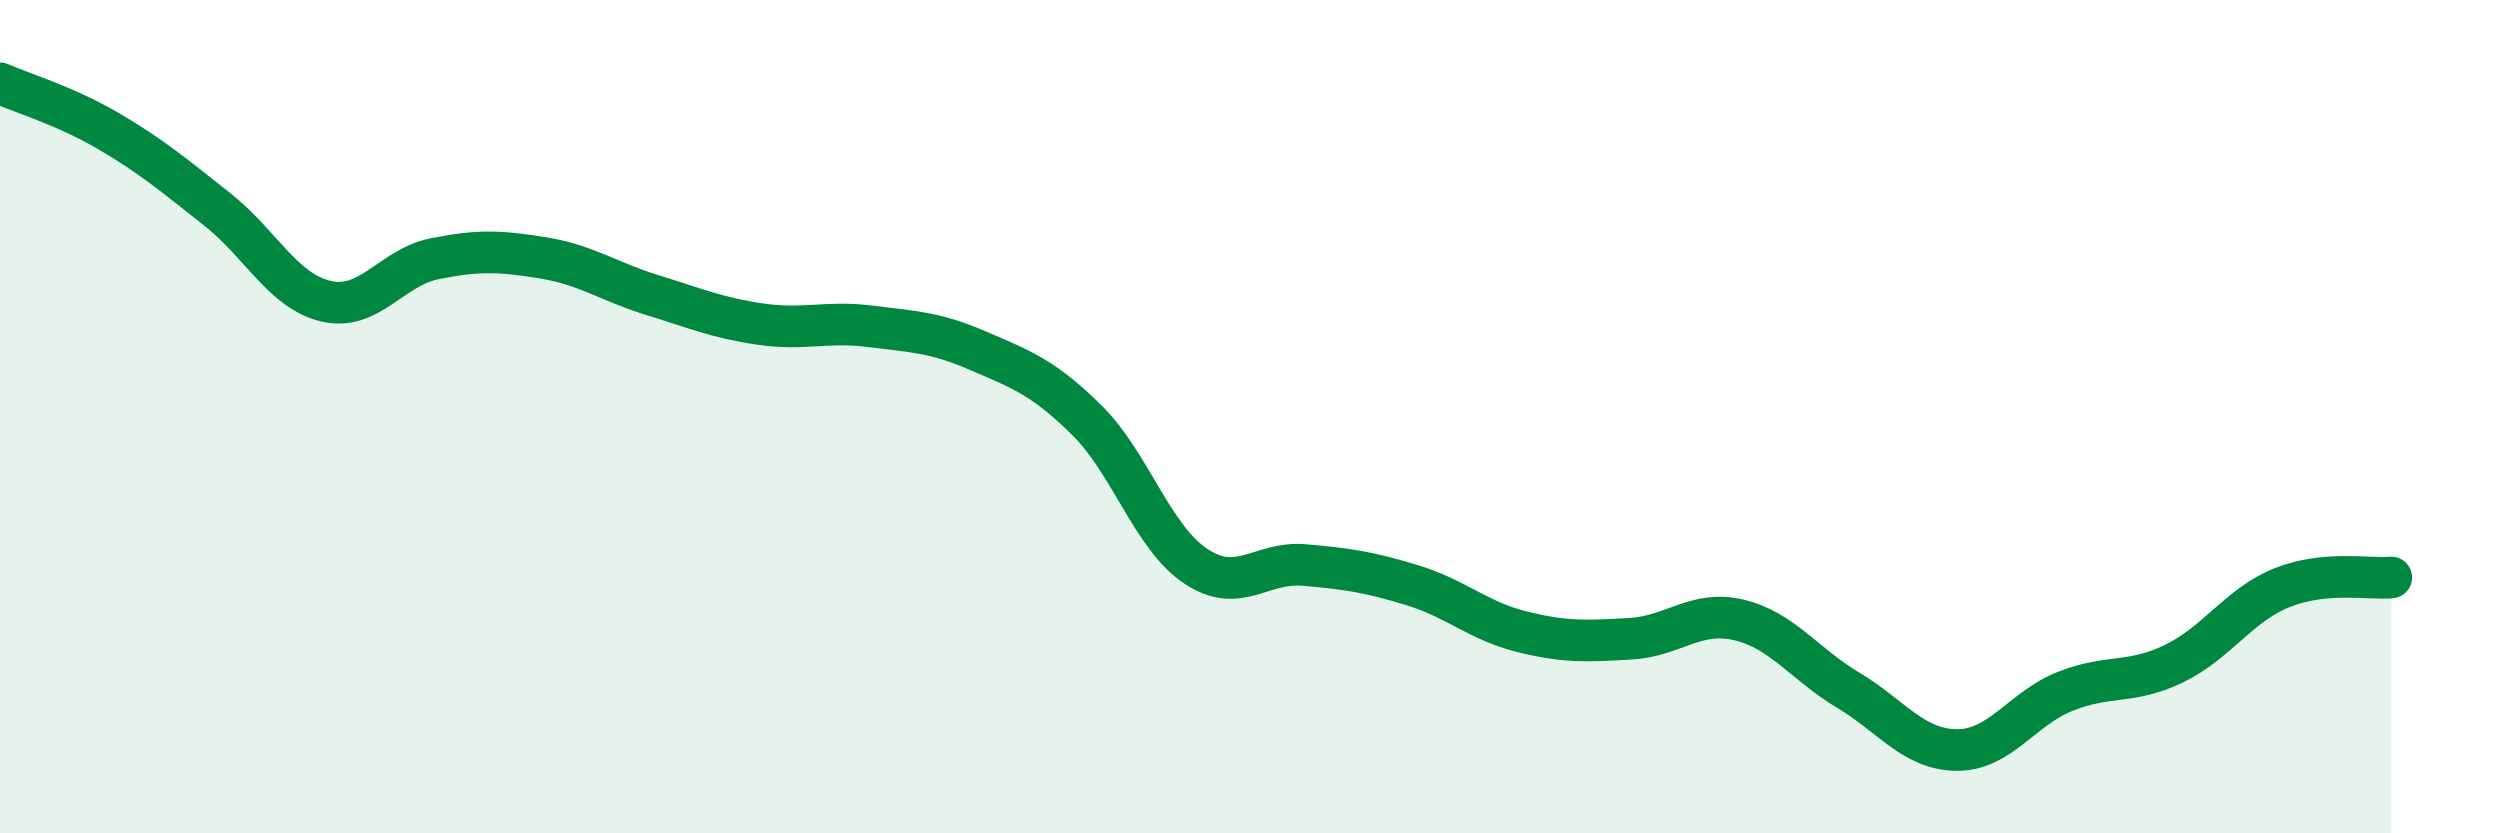
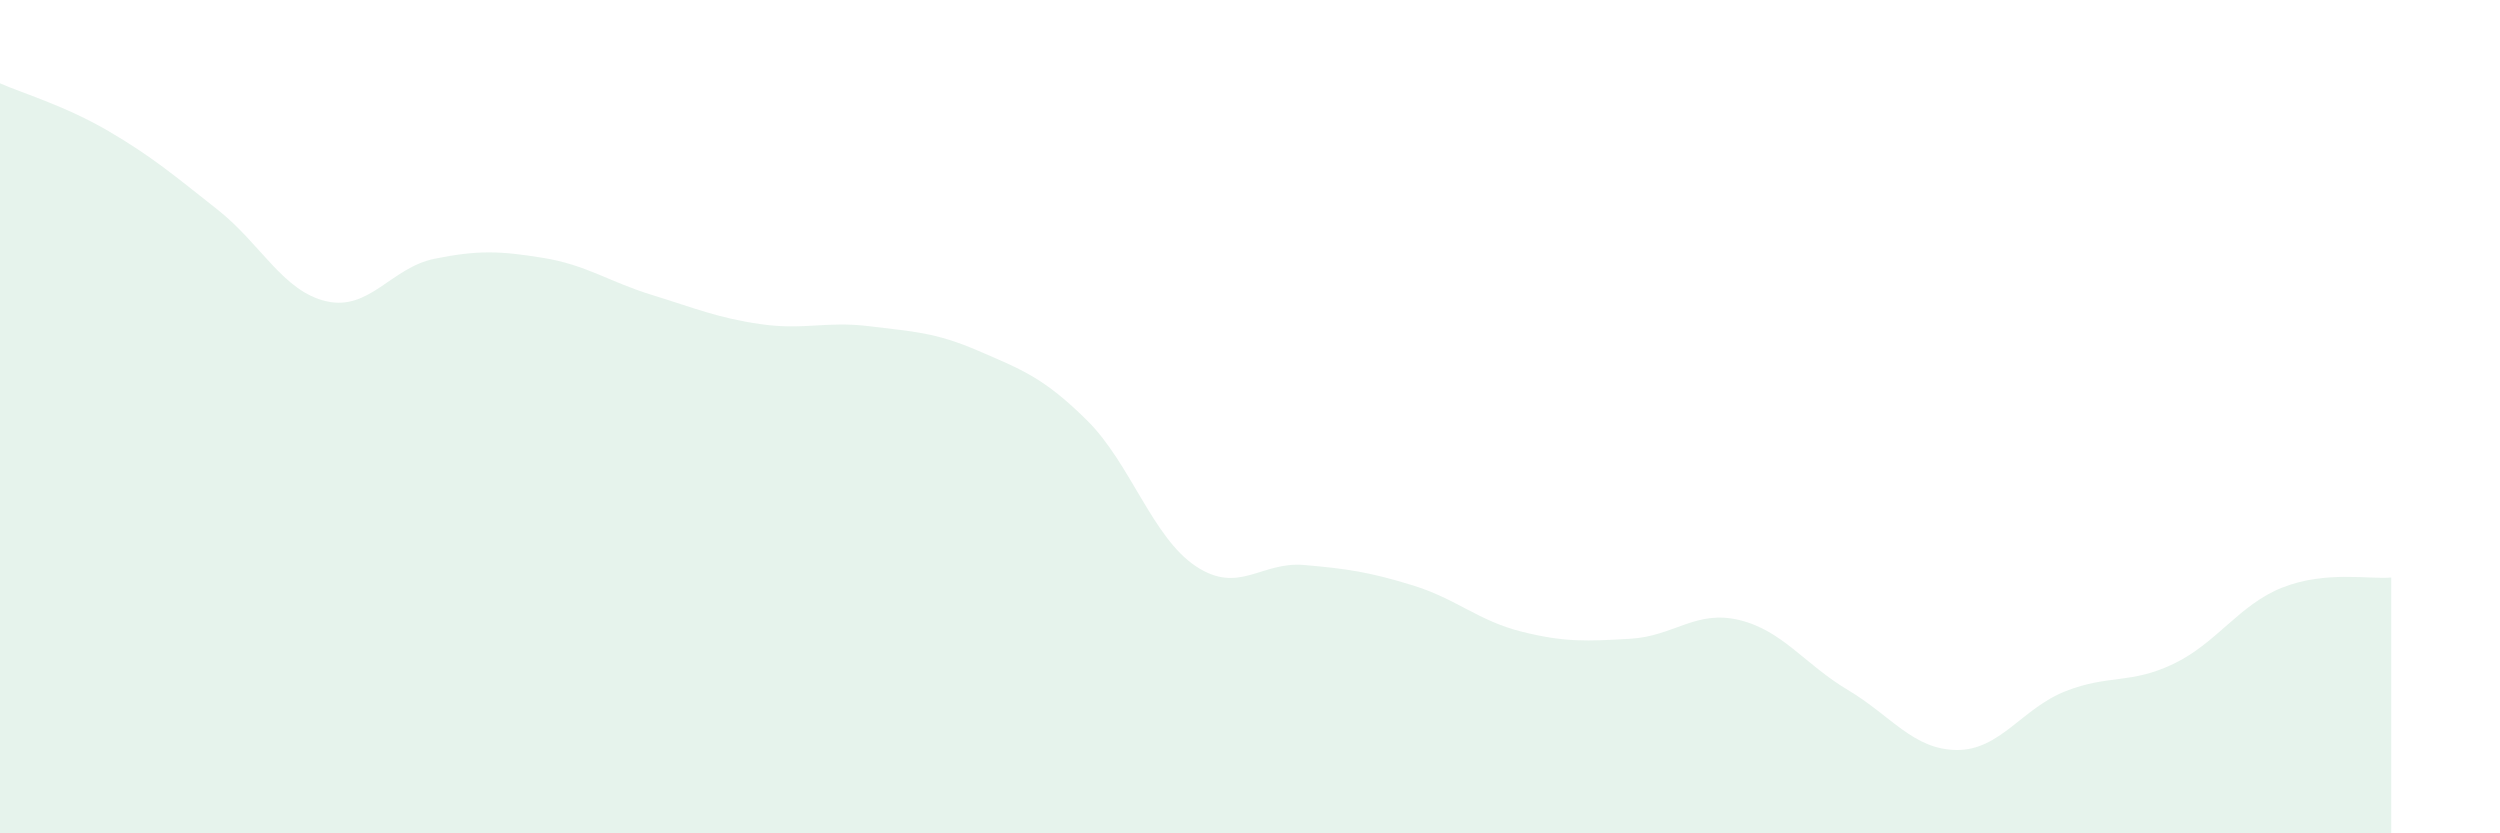
<svg xmlns="http://www.w3.org/2000/svg" width="60" height="20" viewBox="0 0 60 20">
  <path d="M 0,2 C 0.52,2.23 1.57,2.54 2.61,3.15 C 3.65,3.76 4.18,4.21 5.22,5.03 C 6.26,5.85 6.79,6.99 7.83,7.23 C 8.87,7.47 9.39,6.42 10.43,6.21 C 11.47,6 12,6.02 13.04,6.19 C 14.08,6.36 14.61,6.76 15.65,7.08 C 16.69,7.4 17.22,7.63 18.26,7.78 C 19.3,7.93 19.83,7.7 20.87,7.83 C 21.91,7.96 22.44,7.97 23.48,8.42 C 24.52,8.87 25.05,9.06 26.09,10.09 C 27.13,11.12 27.66,12.9 28.7,13.59 C 29.74,14.28 30.26,13.47 31.3,13.56 C 32.34,13.65 32.87,13.73 33.91,14.05 C 34.95,14.37 35.48,14.9 36.52,15.16 C 37.56,15.42 38.09,15.39 39.13,15.33 C 40.17,15.27 40.7,14.63 41.74,14.88 C 42.78,15.13 43.31,15.94 44.35,16.56 C 45.39,17.18 45.92,17.99 46.96,18 C 48,18.01 48.53,17 49.57,16.59 C 50.61,16.18 51.13,16.43 52.17,15.93 C 53.21,15.43 53.74,14.51 54.78,14.1 C 55.82,13.69 56.87,13.91 57.39,13.86L57.39 20L0 20Z" fill="#008740" opacity="0.1" stroke-linecap="round" stroke-linejoin="round" />
-   <path d="M 0,2 C 0.52,2.23 1.57,2.54 2.61,3.15 C 3.65,3.76 4.18,4.21 5.22,5.03 C 6.26,5.85 6.79,6.99 7.83,7.23 C 8.87,7.47 9.39,6.42 10.43,6.21 C 11.47,6 12,6.02 13.04,6.19 C 14.08,6.36 14.61,6.76 15.65,7.08 C 16.69,7.4 17.22,7.63 18.26,7.78 C 19.3,7.93 19.83,7.7 20.87,7.83 C 21.91,7.96 22.44,7.97 23.48,8.42 C 24.52,8.87 25.05,9.06 26.09,10.09 C 27.13,11.12 27.66,12.9 28.7,13.59 C 29.74,14.28 30.26,13.47 31.3,13.56 C 32.34,13.65 32.87,13.73 33.91,14.05 C 34.95,14.37 35.48,14.9 36.52,15.16 C 37.56,15.42 38.09,15.39 39.13,15.33 C 40.17,15.27 40.7,14.63 41.74,14.88 C 42.78,15.13 43.31,15.94 44.35,16.56 C 45.39,17.18 45.92,17.99 46.96,18 C 48,18.01 48.53,17 49.57,16.59 C 50.61,16.18 51.13,16.43 52.17,15.93 C 53.21,15.43 53.74,14.51 54.78,14.1 C 55.82,13.69 56.87,13.91 57.39,13.86" stroke="#008740" stroke-width="1" fill="none" stroke-linecap="round" stroke-linejoin="round" />
</svg>